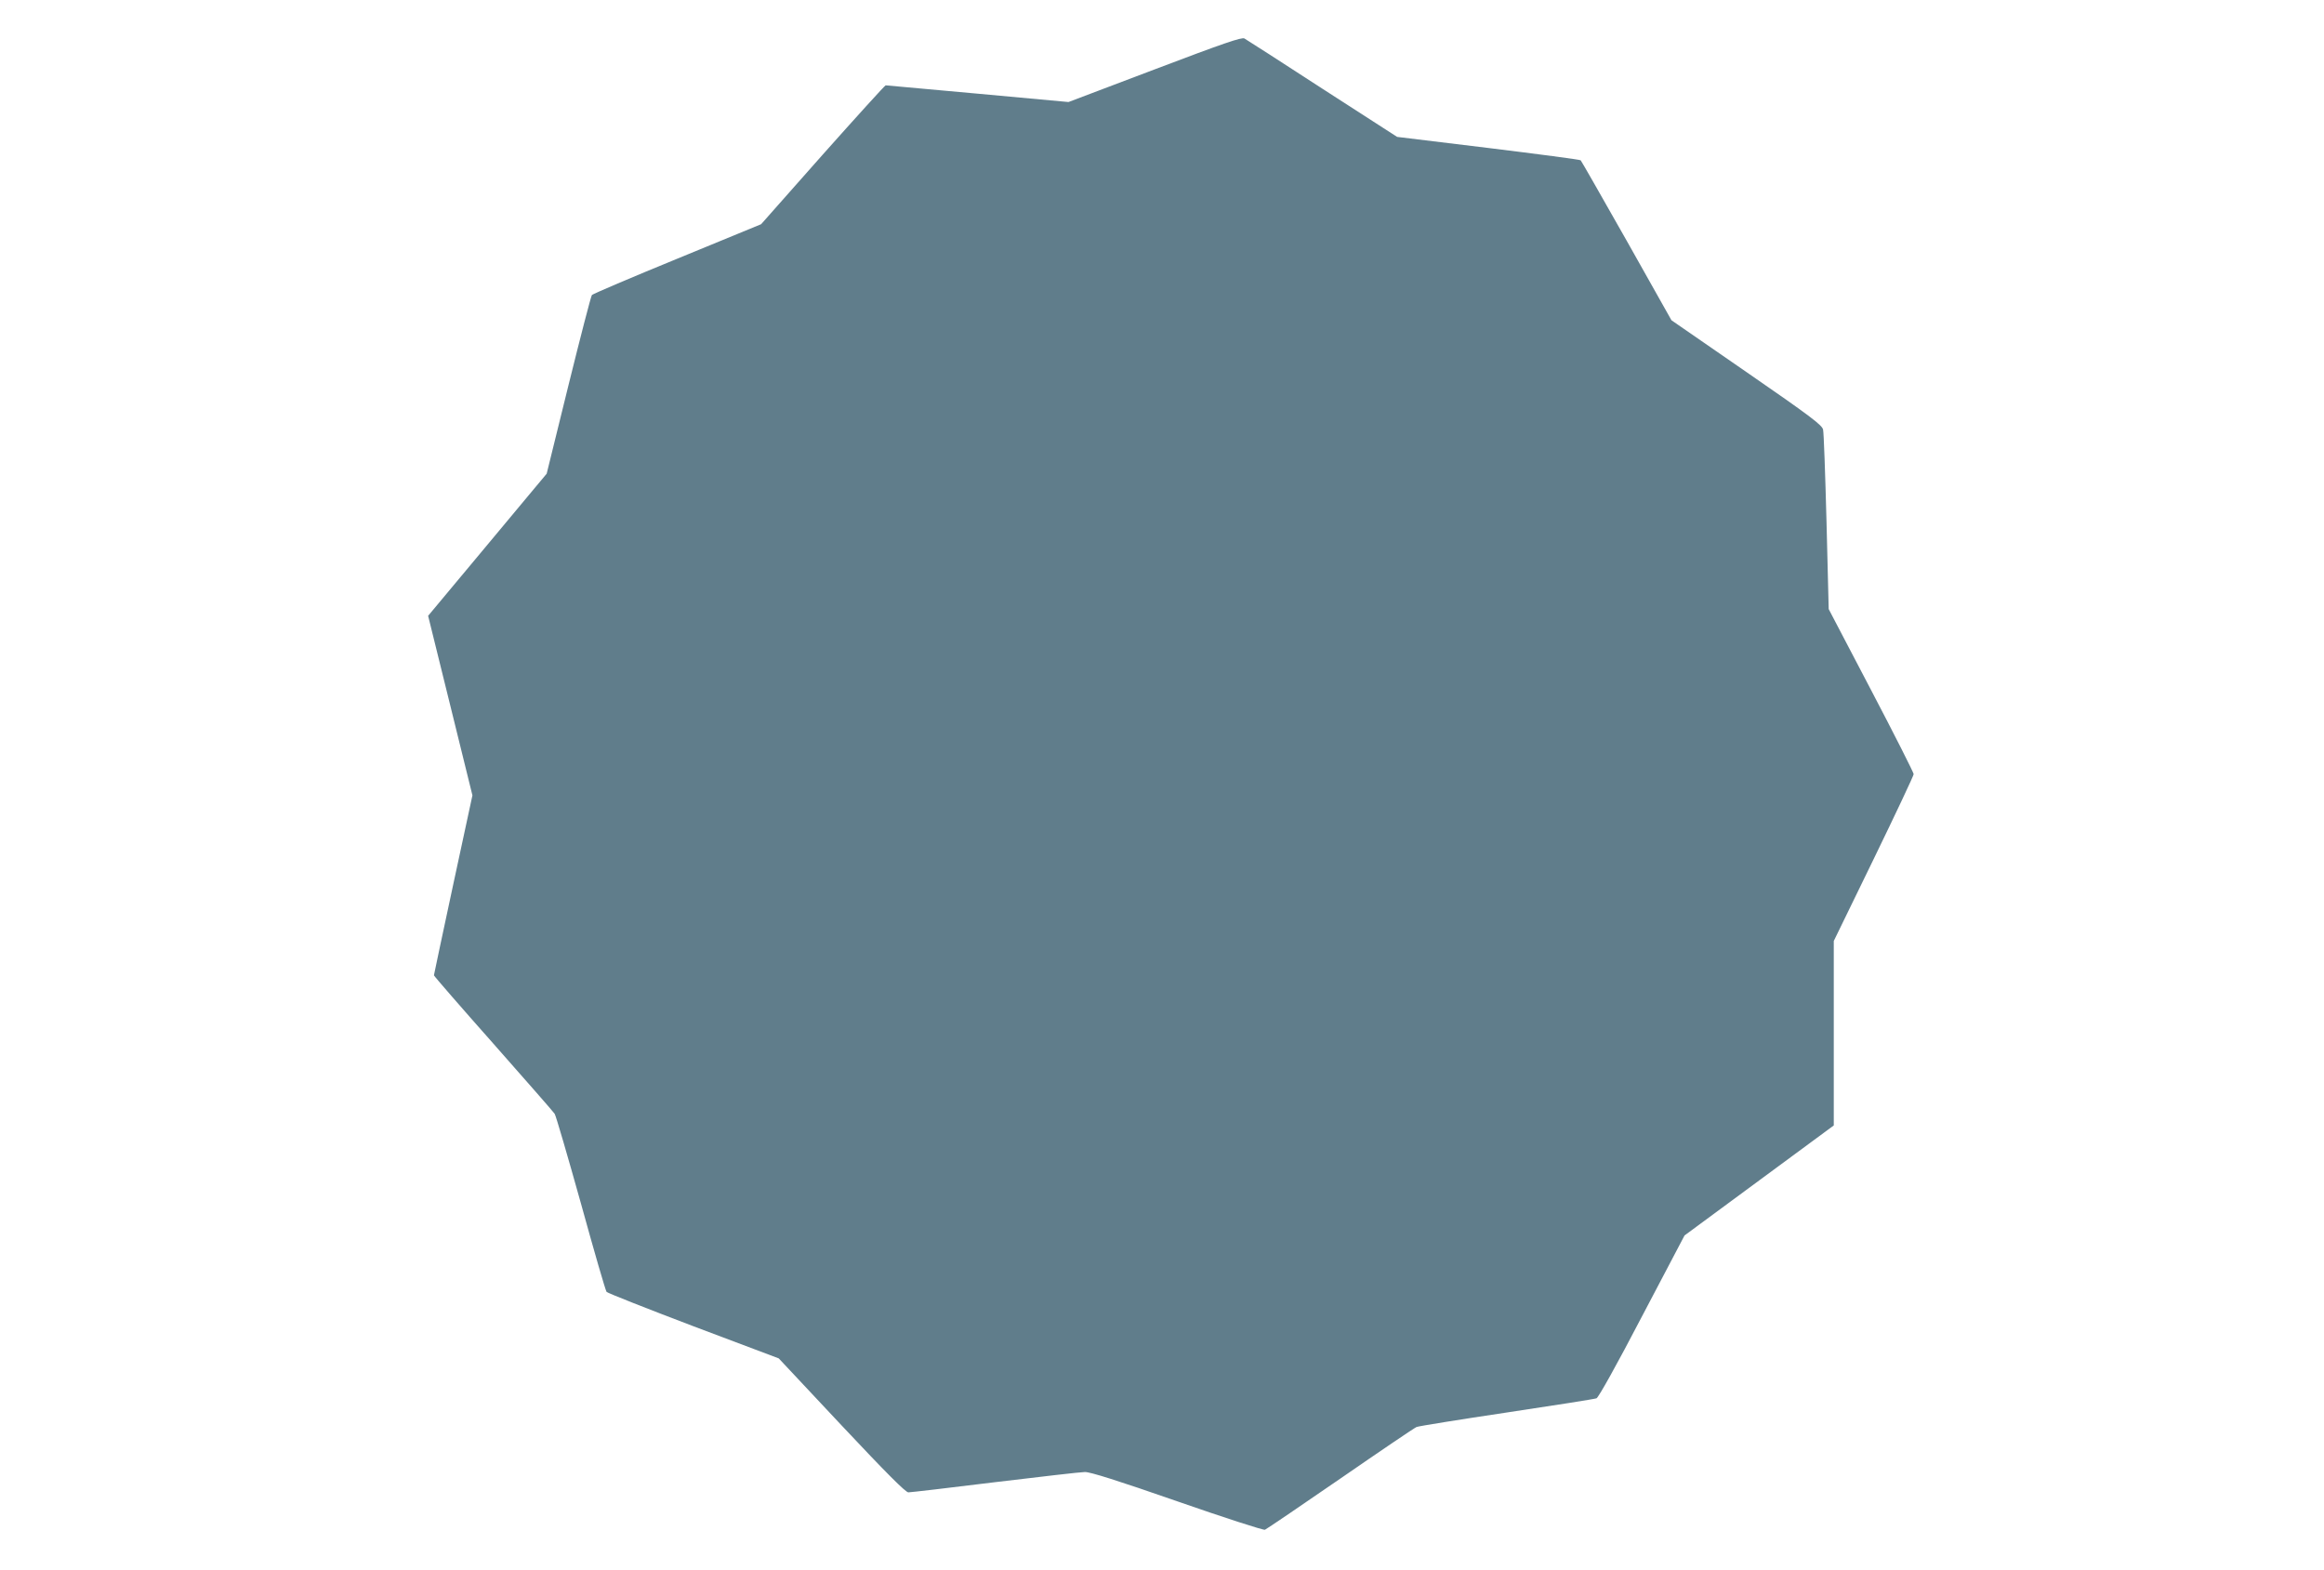
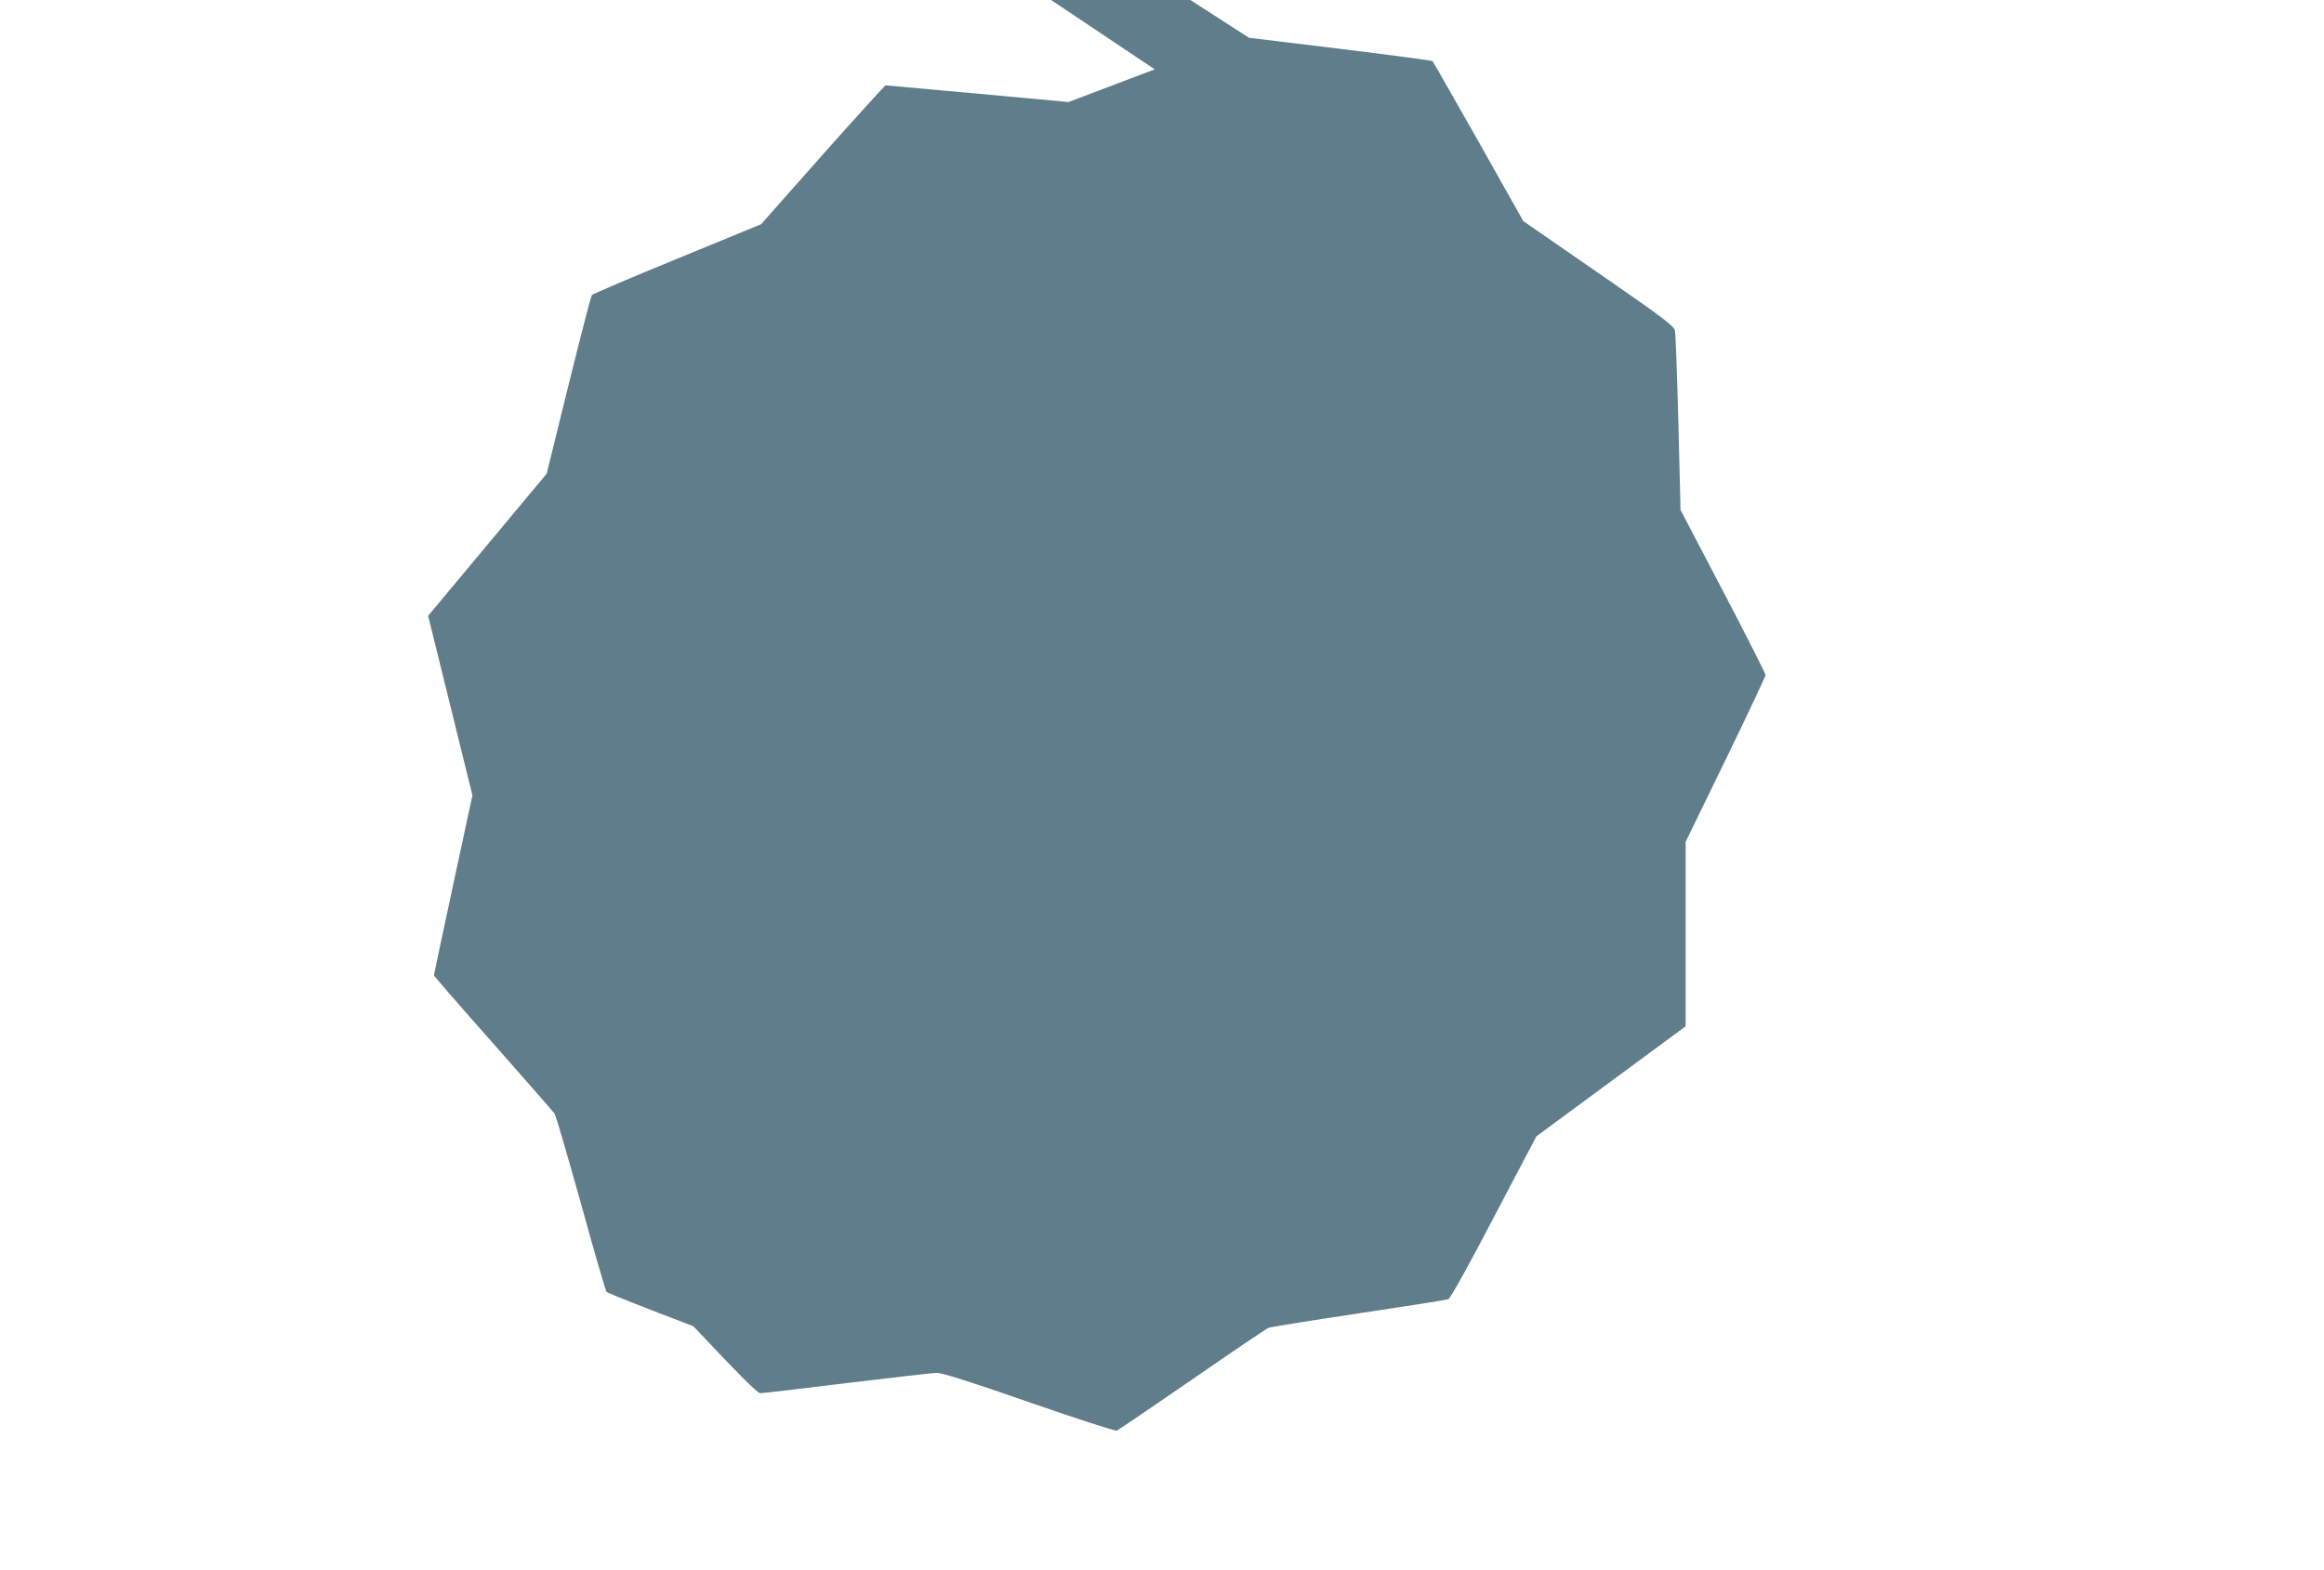
<svg xmlns="http://www.w3.org/2000/svg" version="1.0" width="1280pt" height="865pt" viewBox="0 0 1280 865" preserveAspectRatio="xMidYMid meet">
  <g transform="translate(0,865) scale(0.1,-0.1)" fill="#607d8b" stroke="none">
-     <path d="M6360 8268 l-475 -180 -500 46 c-275 25 -503 46 -507 46 -4 0 -160 -172 -347 -382 l-339 -383 -462 -190 c-254 -104 -465 -194 -470 -200 -5 -6 -63 -230 -129 -497 l-120 -487 -326 -391 -327 -392 122 -494 122 -495 -106 -492 c-58 -271 -106 -496 -106 -499 0 -4 147 -173 326 -375 179 -203 332 -377 339 -388 7 -11 72 -234 145 -495 72 -261 135 -479 141 -486 5 -6 220 -91 478 -189 l470 -177 346 -369 c248 -264 353 -369 368 -369 12 0 227 25 477 56 250 30 473 56 495 56 28 1 181 -47 508 -161 258 -90 475 -160 484 -157 9 4 195 130 414 281 220 152 409 280 421 285 13 5 237 41 498 80 261 39 483 74 493 78 11 4 113 187 251 452 l234 445 411 303 411 303 0 508 0 508 220 452 c121 249 220 459 220 467 0 8 -105 216 -234 462 l-234 447 -12 480 c-7 264 -15 493 -19 509 -6 25 -69 73 -421 316 l-414 286 -246 437 c-136 240 -250 440 -254 444 -3 4 -233 34 -509 68 l-502 61 -411 265 c-226 147 -419 271 -430 277 -15 8 -112 -25 -494 -170z" />
+     <path d="M6360 8268 l-475 -180 -500 46 c-275 25 -503 46 -507 46 -4 0 -160 -172 -347 -382 l-339 -383 -462 -190 c-254 -104 -465 -194 -470 -200 -5 -6 -63 -230 -129 -497 l-120 -487 -326 -391 -327 -392 122 -494 122 -495 -106 -492 c-58 -271 -106 -496 -106 -499 0 -4 147 -173 326 -375 179 -203 332 -377 339 -388 7 -11 72 -234 145 -495 72 -261 135 -479 141 -486 5 -6 220 -91 478 -189 c248 -264 353 -369 368 -369 12 0 227 25 477 56 250 30 473 56 495 56 28 1 181 -47 508 -161 258 -90 475 -160 484 -157 9 4 195 130 414 281 220 152 409 280 421 285 13 5 237 41 498 80 261 39 483 74 493 78 11 4 113 187 251 452 l234 445 411 303 411 303 0 508 0 508 220 452 c121 249 220 459 220 467 0 8 -105 216 -234 462 l-234 447 -12 480 c-7 264 -15 493 -19 509 -6 25 -69 73 -421 316 l-414 286 -246 437 c-136 240 -250 440 -254 444 -3 4 -233 34 -509 68 l-502 61 -411 265 c-226 147 -419 271 -430 277 -15 8 -112 -25 -494 -170z" />
  </g>
</svg>